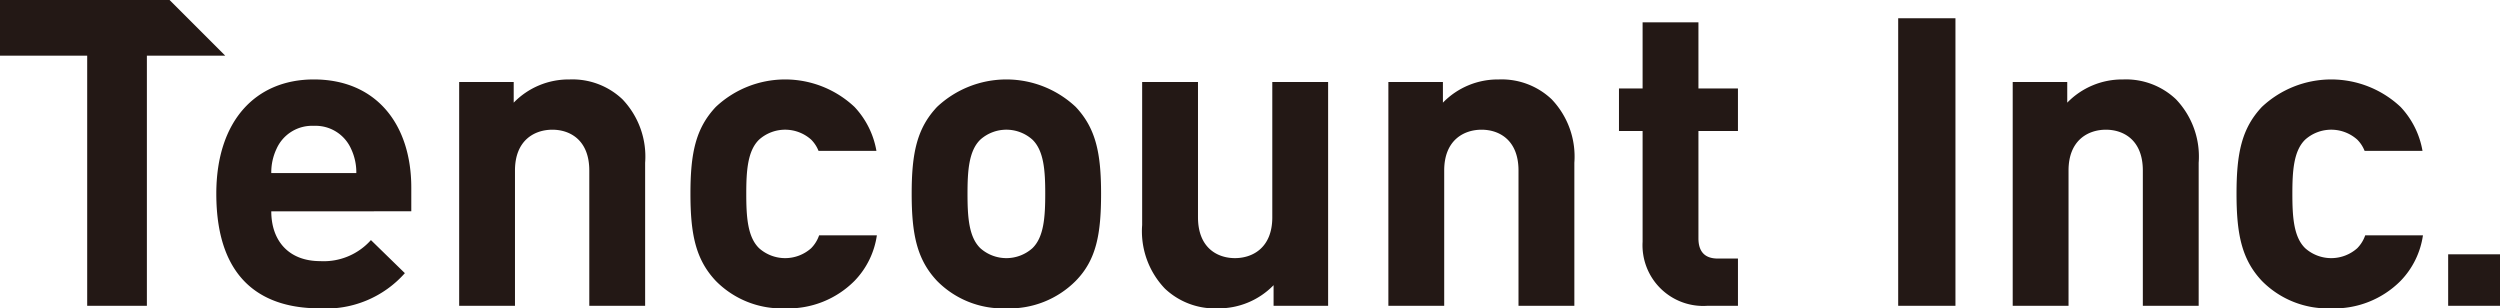
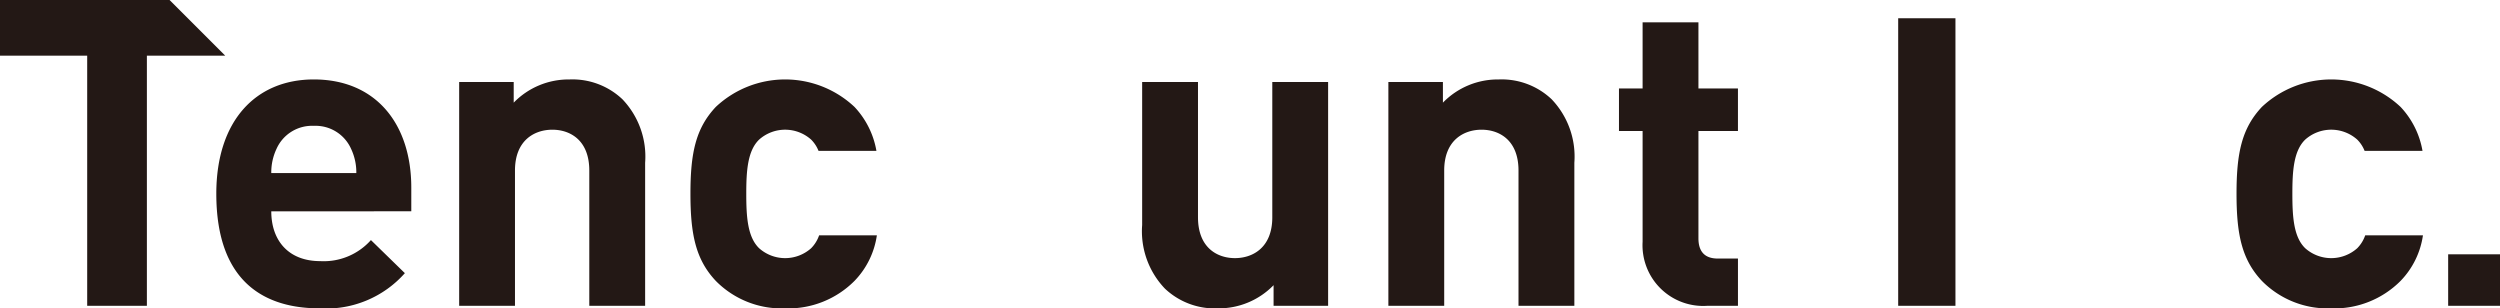
<svg xmlns="http://www.w3.org/2000/svg" id="レイヤー_1" data-name="レイヤー 1" width="243.032" height="29.977" viewBox="0 0 243.032 29.977">
  <defs>
    <style>.cls-1{fill:#231815;}</style>
  </defs>
  <path class="cls-1" d="M26.372,20.542c0,2.839,1.67,4.843,4.76,4.843a6.147,6.147,0,0,0,4.927-2.046l3.298,3.215A10.228,10.228,0,0,1,31.09,29.977c-5.135,0-10.062-2.338-10.062-11.148,0-7.098,3.841-11.106,9.477-11.106,6.054,0,9.478,4.342,9.478,10.521v2.297Zm7.766-6.054a3.779,3.779,0,0,0-3.633-2.255,3.778,3.778,0,0,0-3.632,2.255,5.328,5.328,0,0,0-.501,2.338h8.267A5.34,5.34,0,0,0,34.138,14.488Z" />
  <path class="cls-1" d="M57.287,29.727V16.575c0-2.964-1.879-3.966-3.591-3.966s-3.633,1.002-3.633,3.966V29.727H44.637V7.974h5.302V9.979A7.444,7.444,0,0,1,55.367,7.724a7.064,7.064,0,0,1,5.135,1.921,8.061,8.061,0,0,1,2.213,6.179V29.727Z" />
-   <path class="cls-1" d="M104.575,27.305a9.089,9.089,0,0,1-6.764,2.672A8.984,8.984,0,0,1,91.09,27.305c-1.962-2.087-2.463-4.551-2.463-8.475s.501-6.346,2.463-8.434a9.843,9.843,0,0,1,13.486,0c1.962,2.087,2.463,4.509,2.463,8.434S106.579,25.26,104.575,27.305Zm-4.217-13.736a3.801,3.801,0,0,0-5.052,0c-1.127,1.085-1.252,3.048-1.252,5.261,0,2.255.125,4.217,1.252,5.303a3.802,3.802,0,0,0,5.052,0c1.127-1.086,1.252-3.048,1.252-5.303C101.611,16.617,101.486,14.655,100.359,13.569Z" />
  <path class="cls-1" d="M123.808,29.727V27.723a7.445,7.445,0,0,1-5.428,2.254,7.063,7.063,0,0,1-5.135-1.92,8.061,8.061,0,0,1-2.213-6.179V7.974h5.428V21.126c0,2.964,1.879,3.967,3.591,3.967s3.632-1.002,3.632-3.967V7.974H129.11V29.727Z" />
  <path class="cls-1" d="M147.618,29.727V16.575c0-2.964-1.879-3.966-3.59-3.966s-3.633,1.002-3.633,3.966V29.727h-5.427V7.974h5.302V9.979a7.444,7.444,0,0,1,5.428-2.255,7.064,7.064,0,0,1,5.136,1.921,8.062,8.062,0,0,1,2.213,6.179V29.727Z" />
  <path class="cls-1" d="M165.986,29.727a5.899,5.899,0,0,1-6.304-6.221V12.734h-2.297V8.601h2.297V2.171H165.11v6.43h3.841v4.134H165.11V23.172c0,1.252.585,1.962,1.879,1.962h1.963v4.593Z" />
-   <path class="cls-1" d="M184.528,29.727V1.775h5.567V29.727Z" />
-   <path class="cls-1" d="M208.311,29.727V16.575c0-2.964-1.879-3.966-3.59-3.966s-3.633,1.002-3.633,3.966V29.727h-5.427V7.974h5.302V9.979a7.444,7.444,0,0,1,5.428-2.255,7.064,7.064,0,0,1,5.135,1.921,8.062,8.062,0,0,1,2.213,6.179V29.727Z" />
+   <path class="cls-1" d="M184.528,29.727V1.775h5.567V29.727" />
  <path class="cls-1" d="M237.993,29.727V24.722h5.039v5.005Z" />
  <polygon class="cls-1" points="16.483 0 0 0 0 5.414 8.476 5.414 8.476 29.727 14.279 29.727 14.279 5.414 21.897 5.414 16.483 0" />
  <path class="cls-1" d="M79.629,22.876a3.319,3.319,0,0,1-.778,1.257,3.802,3.802,0,0,1-5.052,0c-1.127-1.086-1.252-3.048-1.252-5.303,0-2.213.125-4.175,1.252-5.261a3.801,3.801,0,0,1,5.052,0,3.221,3.221,0,0,1,.719,1.095h5.629a8.28,8.28,0,0,0-2.13-4.268,9.843,9.843,0,0,0-13.486,0c-1.962,2.087-2.463,4.509-2.463,8.434s.501,6.388,2.463,8.475a8.984,8.984,0,0,0,6.722,2.672,9.089,9.089,0,0,0,6.764-2.672,8.007,8.007,0,0,0,2.174-4.43Z" />
  <path class="cls-1" d="M229.929,22.876a3.32,3.32,0,0,1-.778,1.257,3.802,3.802,0,0,1-5.052,0c-1.127-1.086-1.252-3.048-1.252-5.303,0-2.213.125-4.175,1.252-5.261a3.801,3.801,0,0,1,5.052,0,3.222,3.222,0,0,1,.718,1.095h5.629a8.28,8.28,0,0,0-2.13-4.268,9.843,9.843,0,0,0-13.486,0c-1.962,2.087-2.463,4.509-2.463,8.434s.501,6.388,2.463,8.475a8.984,8.984,0,0,0,6.722,2.672,9.089,9.089,0,0,0,6.764-2.672,8.007,8.007,0,0,0,2.174-4.43Z" />
</svg>